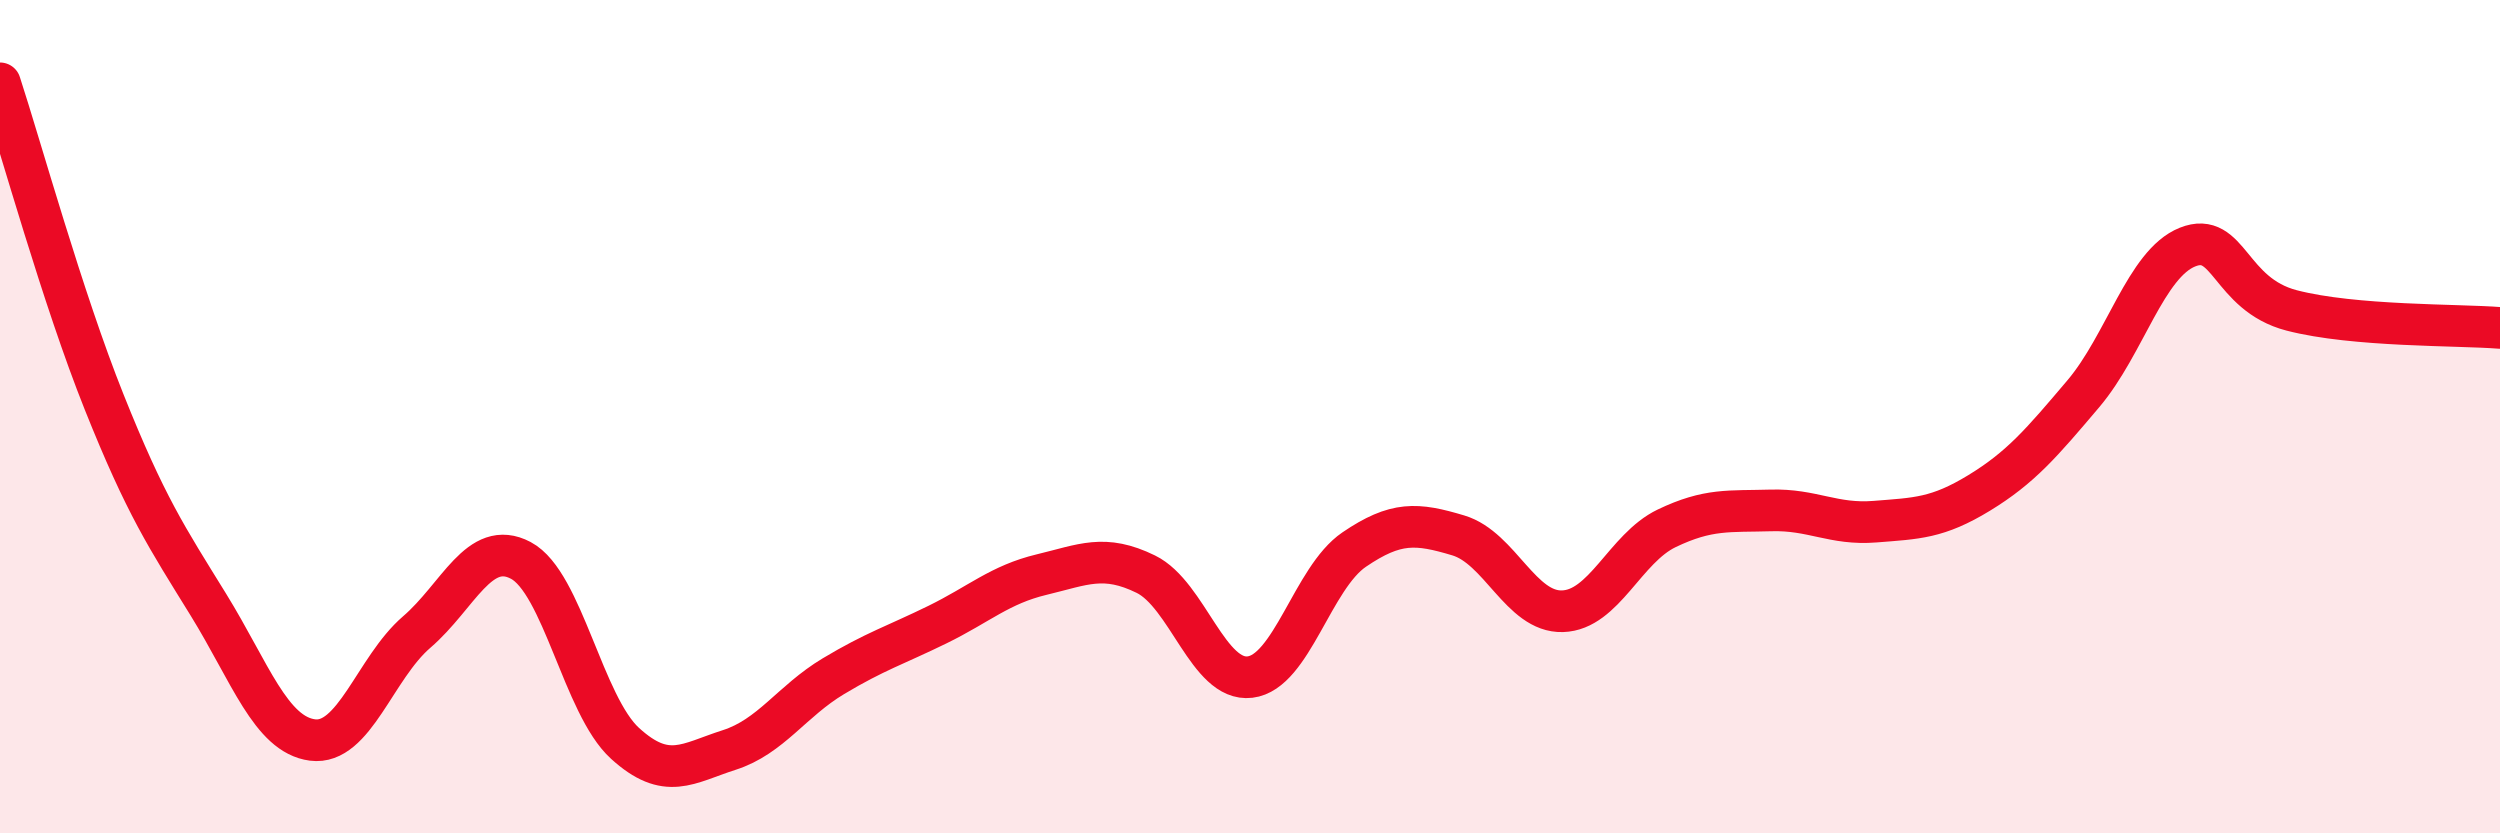
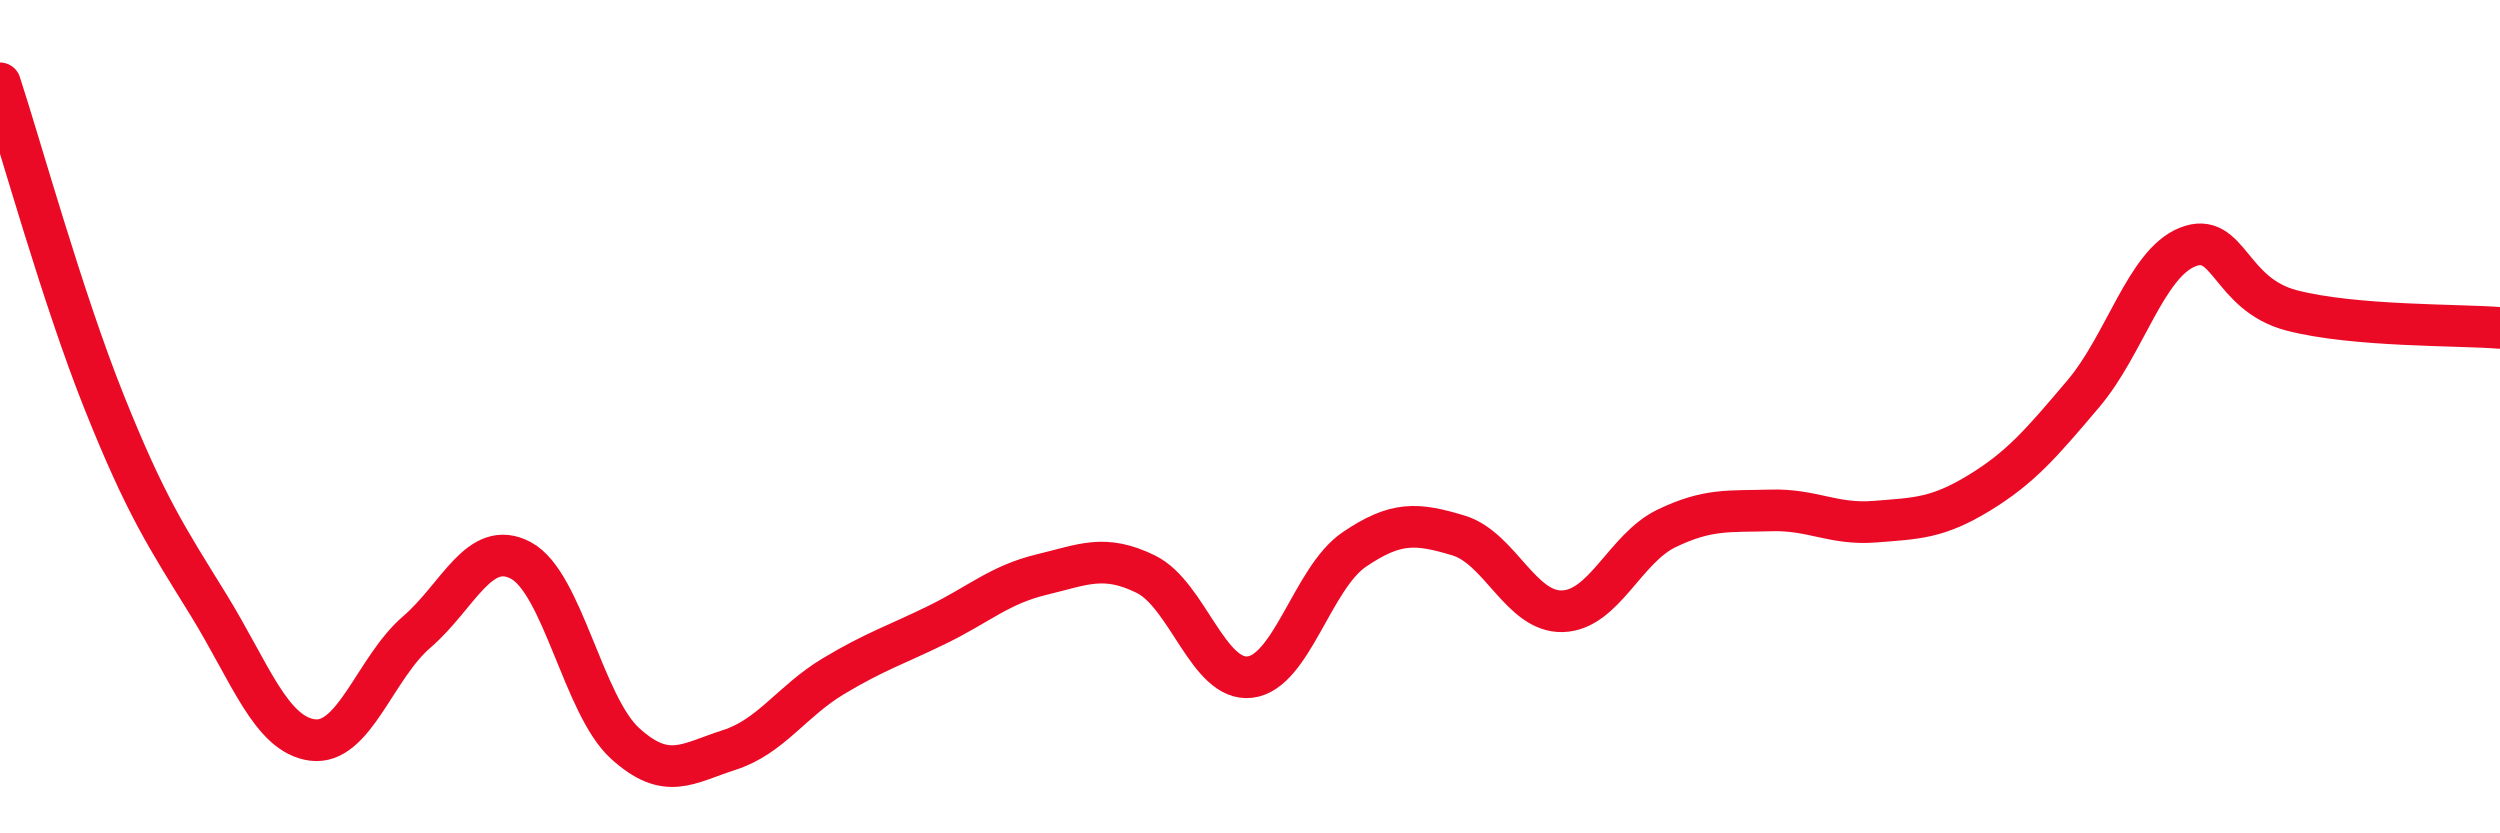
<svg xmlns="http://www.w3.org/2000/svg" width="60" height="20" viewBox="0 0 60 20">
-   <path d="M 0,2 C 0.5,3.53 1.5,7.15 2.5,9.65 C 3.5,12.15 4,12.89 5,14.51 C 6,16.13 6.5,17.63 7.5,17.76 C 8.5,17.89 9,16.03 10,15.17 C 11,14.31 11.5,12.92 12.5,13.45 C 13.5,13.98 14,16.93 15,17.84 C 16,18.75 16.5,18.32 17.5,18 C 18.5,17.68 19,16.83 20,16.23 C 21,15.63 21.5,15.48 22.5,14.99 C 23.5,14.5 24,14.03 25,13.79 C 26,13.55 26.5,13.29 27.5,13.78 C 28.5,14.27 29,16.37 30,16.25 C 31,16.13 31.5,13.87 32.5,13.19 C 33.5,12.51 34,12.55 35,12.85 C 36,13.15 36.5,14.7 37.5,14.67 C 38.5,14.64 39,13.16 40,12.68 C 41,12.2 41.5,12.28 42.5,12.25 C 43.5,12.22 44,12.6 45,12.52 C 46,12.44 46.5,12.44 47.5,11.83 C 48.5,11.22 49,10.63 50,9.45 C 51,8.27 51.5,6.33 52.5,5.93 C 53.5,5.53 53.5,7.06 55,7.45 C 56.5,7.84 59,7.79 60,7.87L60 20L0 20Z" fill="#EB0A25" opacity="0.1" stroke-linecap="round" stroke-linejoin="round" />
  <path d="M 0,2 C 0.5,3.53 1.5,7.15 2.5,9.65 C 3.5,12.15 4,12.89 5,14.51 C 6,16.13 6.5,17.63 7.5,17.76 C 8.5,17.89 9,16.03 10,15.17 C 11,14.31 11.5,12.92 12.5,13.45 C 13.5,13.98 14,16.93 15,17.84 C 16,18.75 16.5,18.32 17.5,18 C 18.5,17.68 19,16.83 20,16.23 C 21,15.63 21.5,15.48 22.5,14.99 C 23.5,14.5 24,14.03 25,13.79 C 26,13.55 26.5,13.29 27.5,13.78 C 28.5,14.27 29,16.37 30,16.25 C 31,16.13 31.5,13.87 32.5,13.19 C 33.5,12.51 34,12.55 35,12.85 C 36,13.15 36.5,14.7 37.5,14.67 C 38.5,14.64 39,13.16 40,12.68 C 41,12.2 41.5,12.28 42.5,12.25 C 43.5,12.22 44,12.6 45,12.52 C 46,12.44 46.5,12.44 47.5,11.83 C 48.5,11.22 49,10.63 50,9.45 C 51,8.27 51.5,6.33 52.5,5.93 C 53.5,5.53 53.5,7.06 55,7.45 C 56.5,7.84 59,7.79 60,7.87" stroke="#EB0A25" stroke-width="1" fill="none" stroke-linecap="round" stroke-linejoin="round" />
</svg>